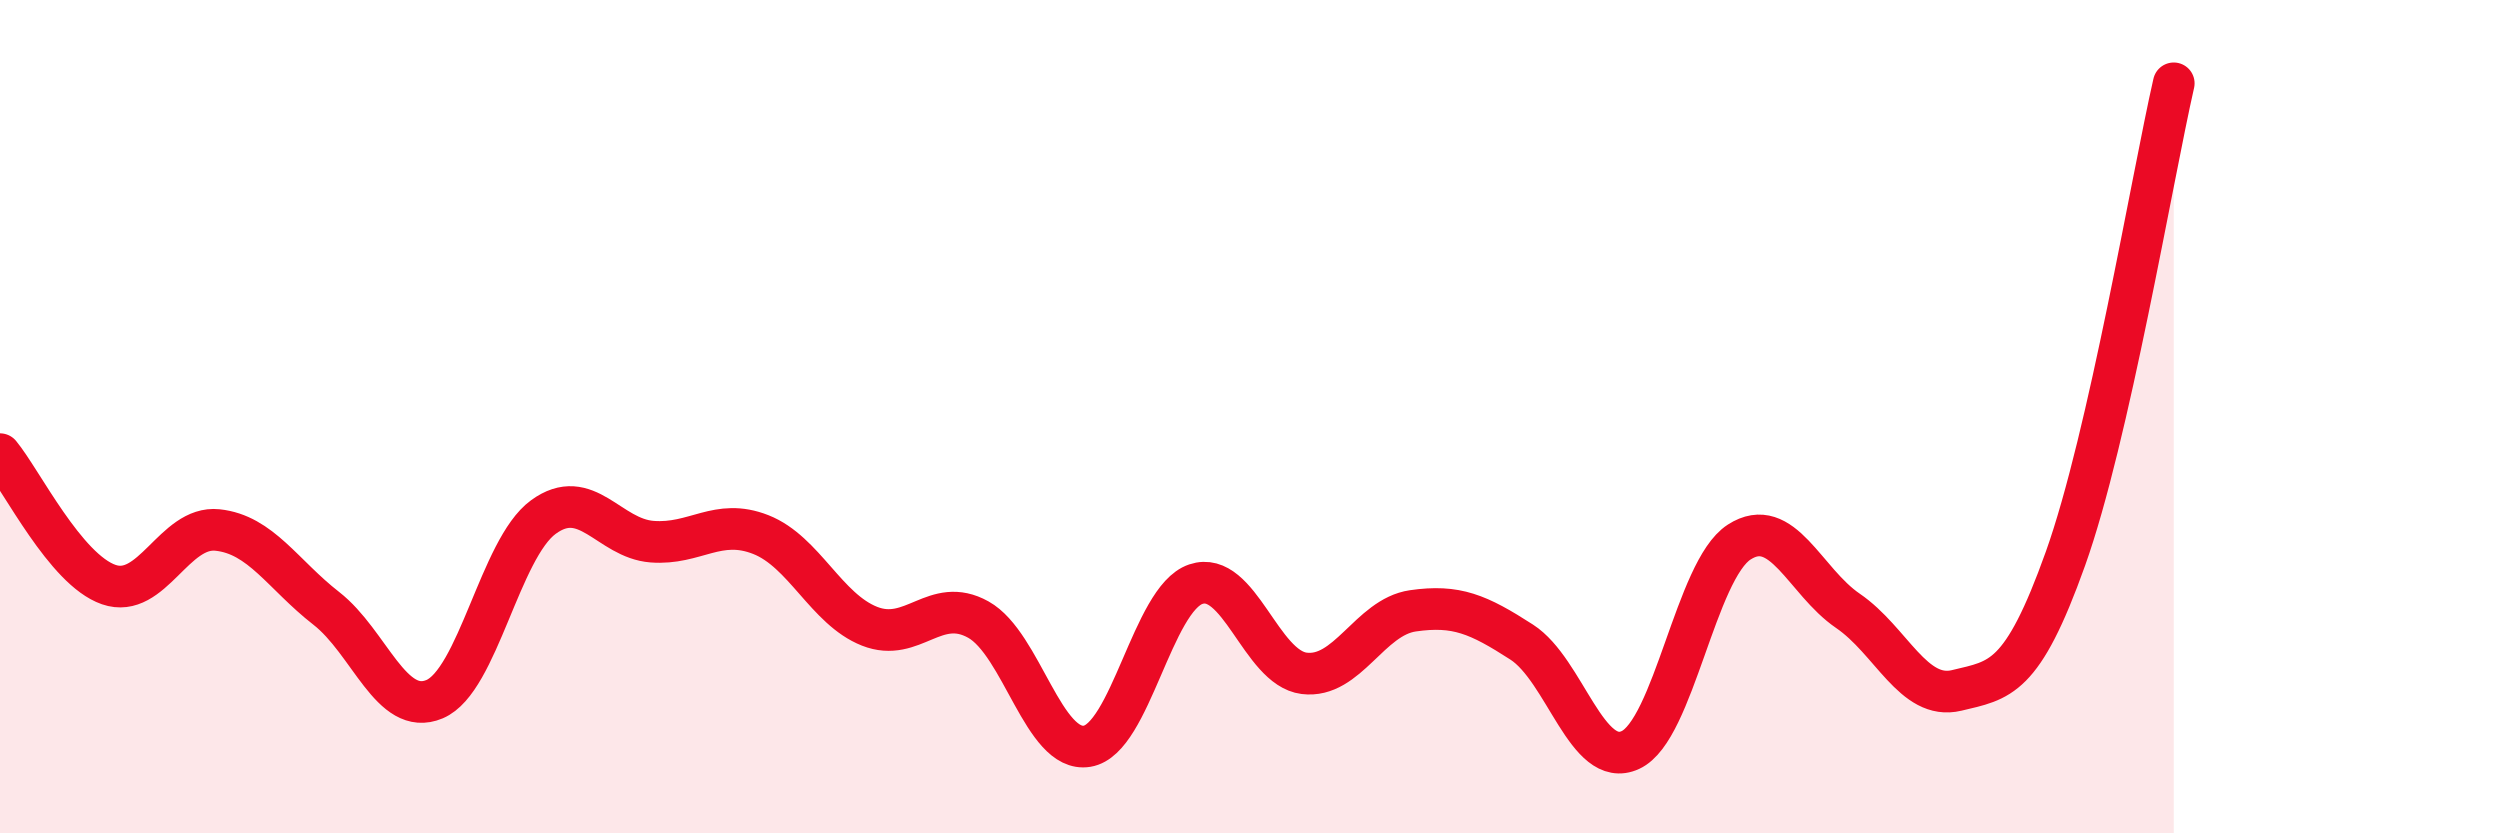
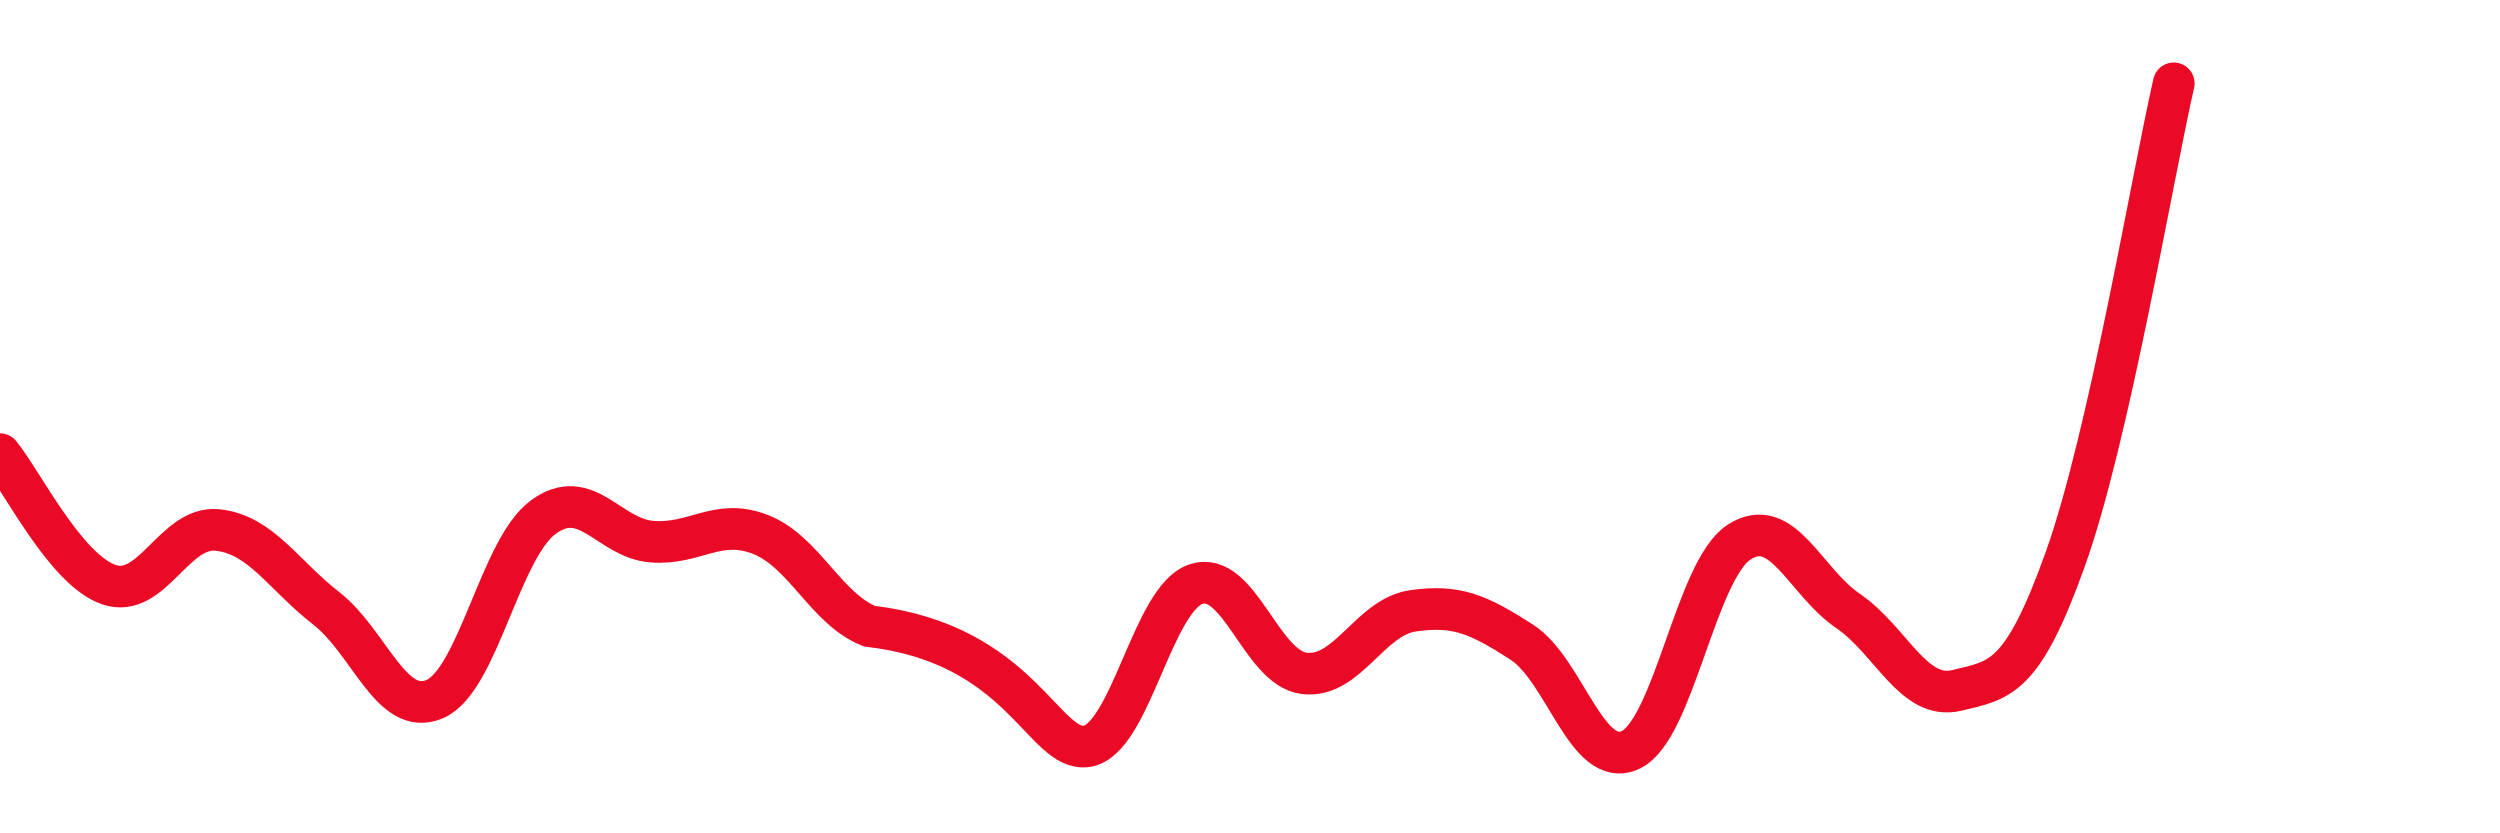
<svg xmlns="http://www.w3.org/2000/svg" width="60" height="20" viewBox="0 0 60 20">
-   <path d="M 0,10.9 C 0.52,11.53 1.57,13.67 2.61,14.03 C 3.65,14.39 4.18,12.61 5.22,12.72 C 6.26,12.83 6.79,13.79 7.83,14.6 C 8.87,15.41 9.39,17.22 10.43,16.78 C 11.47,16.34 12,13.17 13.04,12.41 C 14.08,11.65 14.61,12.92 15.65,13 C 16.69,13.08 17.22,12.42 18.26,12.83 C 19.3,13.24 19.83,14.62 20.87,15.03 C 21.91,15.44 22.44,14.29 23.48,14.87 C 24.52,15.45 25.05,18.08 26.09,17.91 C 27.13,17.74 27.66,14.37 28.7,14.02 C 29.74,13.67 30.26,16.03 31.3,16.16 C 32.34,16.29 32.87,14.81 33.91,14.66 C 34.95,14.51 35.48,14.74 36.52,15.41 C 37.56,16.08 38.09,18.48 39.13,18 C 40.17,17.52 40.7,13.68 41.74,13.01 C 42.78,12.34 43.31,13.95 44.35,14.66 C 45.39,15.37 45.92,16.82 46.96,16.57 C 48,16.32 48.53,16.32 49.57,13.41 C 50.61,10.5 51.65,4.28 52.17,2L52.17 20L0 20Z" fill="#EB0A25" opacity="0.1" stroke-linecap="round" stroke-linejoin="round" />
-   <path d="M 0,10.9 C 0.52,11.53 1.57,13.67 2.61,14.03 C 3.65,14.39 4.18,12.61 5.22,12.72 C 6.26,12.83 6.79,13.79 7.83,14.6 C 8.87,15.41 9.39,17.22 10.43,16.78 C 11.47,16.34 12,13.17 13.04,12.41 C 14.08,11.65 14.61,12.92 15.65,13 C 16.69,13.08 17.22,12.42 18.26,12.83 C 19.3,13.24 19.83,14.62 20.87,15.03 C 21.91,15.44 22.44,14.29 23.48,14.87 C 24.52,15.45 25.05,18.08 26.09,17.91 C 27.13,17.74 27.66,14.37 28.7,14.02 C 29.74,13.67 30.26,16.03 31.3,16.16 C 32.34,16.29 32.87,14.81 33.91,14.66 C 34.95,14.51 35.48,14.74 36.52,15.41 C 37.56,16.08 38.09,18.48 39.13,18 C 40.17,17.52 40.7,13.68 41.74,13.01 C 42.78,12.34 43.31,13.95 44.35,14.66 C 45.39,15.37 45.92,16.82 46.96,16.57 C 48,16.32 48.53,16.32 49.57,13.41 C 50.61,10.5 51.65,4.28 52.17,2" stroke="#EB0A25" stroke-width="1" fill="none" stroke-linecap="round" stroke-linejoin="round" />
+   <path d="M 0,10.9 C 0.52,11.53 1.57,13.67 2.61,14.03 C 3.65,14.39 4.18,12.61 5.22,12.72 C 6.26,12.83 6.79,13.79 7.83,14.6 C 8.87,15.41 9.39,17.22 10.43,16.78 C 11.47,16.34 12,13.17 13.04,12.41 C 14.08,11.65 14.61,12.92 15.65,13 C 16.69,13.08 17.22,12.42 18.26,12.83 C 19.3,13.24 19.83,14.62 20.87,15.03 C 24.52,15.45 25.05,18.08 26.09,17.91 C 27.13,17.74 27.66,14.37 28.7,14.02 C 29.74,13.67 30.26,16.03 31.3,16.16 C 32.34,16.29 32.87,14.81 33.91,14.66 C 34.95,14.51 35.48,14.74 36.52,15.41 C 37.56,16.08 38.09,18.48 39.13,18 C 40.17,17.52 40.7,13.68 41.74,13.01 C 42.78,12.34 43.31,13.95 44.35,14.66 C 45.39,15.37 45.92,16.82 46.96,16.57 C 48,16.32 48.53,16.32 49.57,13.41 C 50.61,10.5 51.65,4.28 52.17,2" stroke="#EB0A25" stroke-width="1" fill="none" stroke-linecap="round" stroke-linejoin="round" />
</svg>